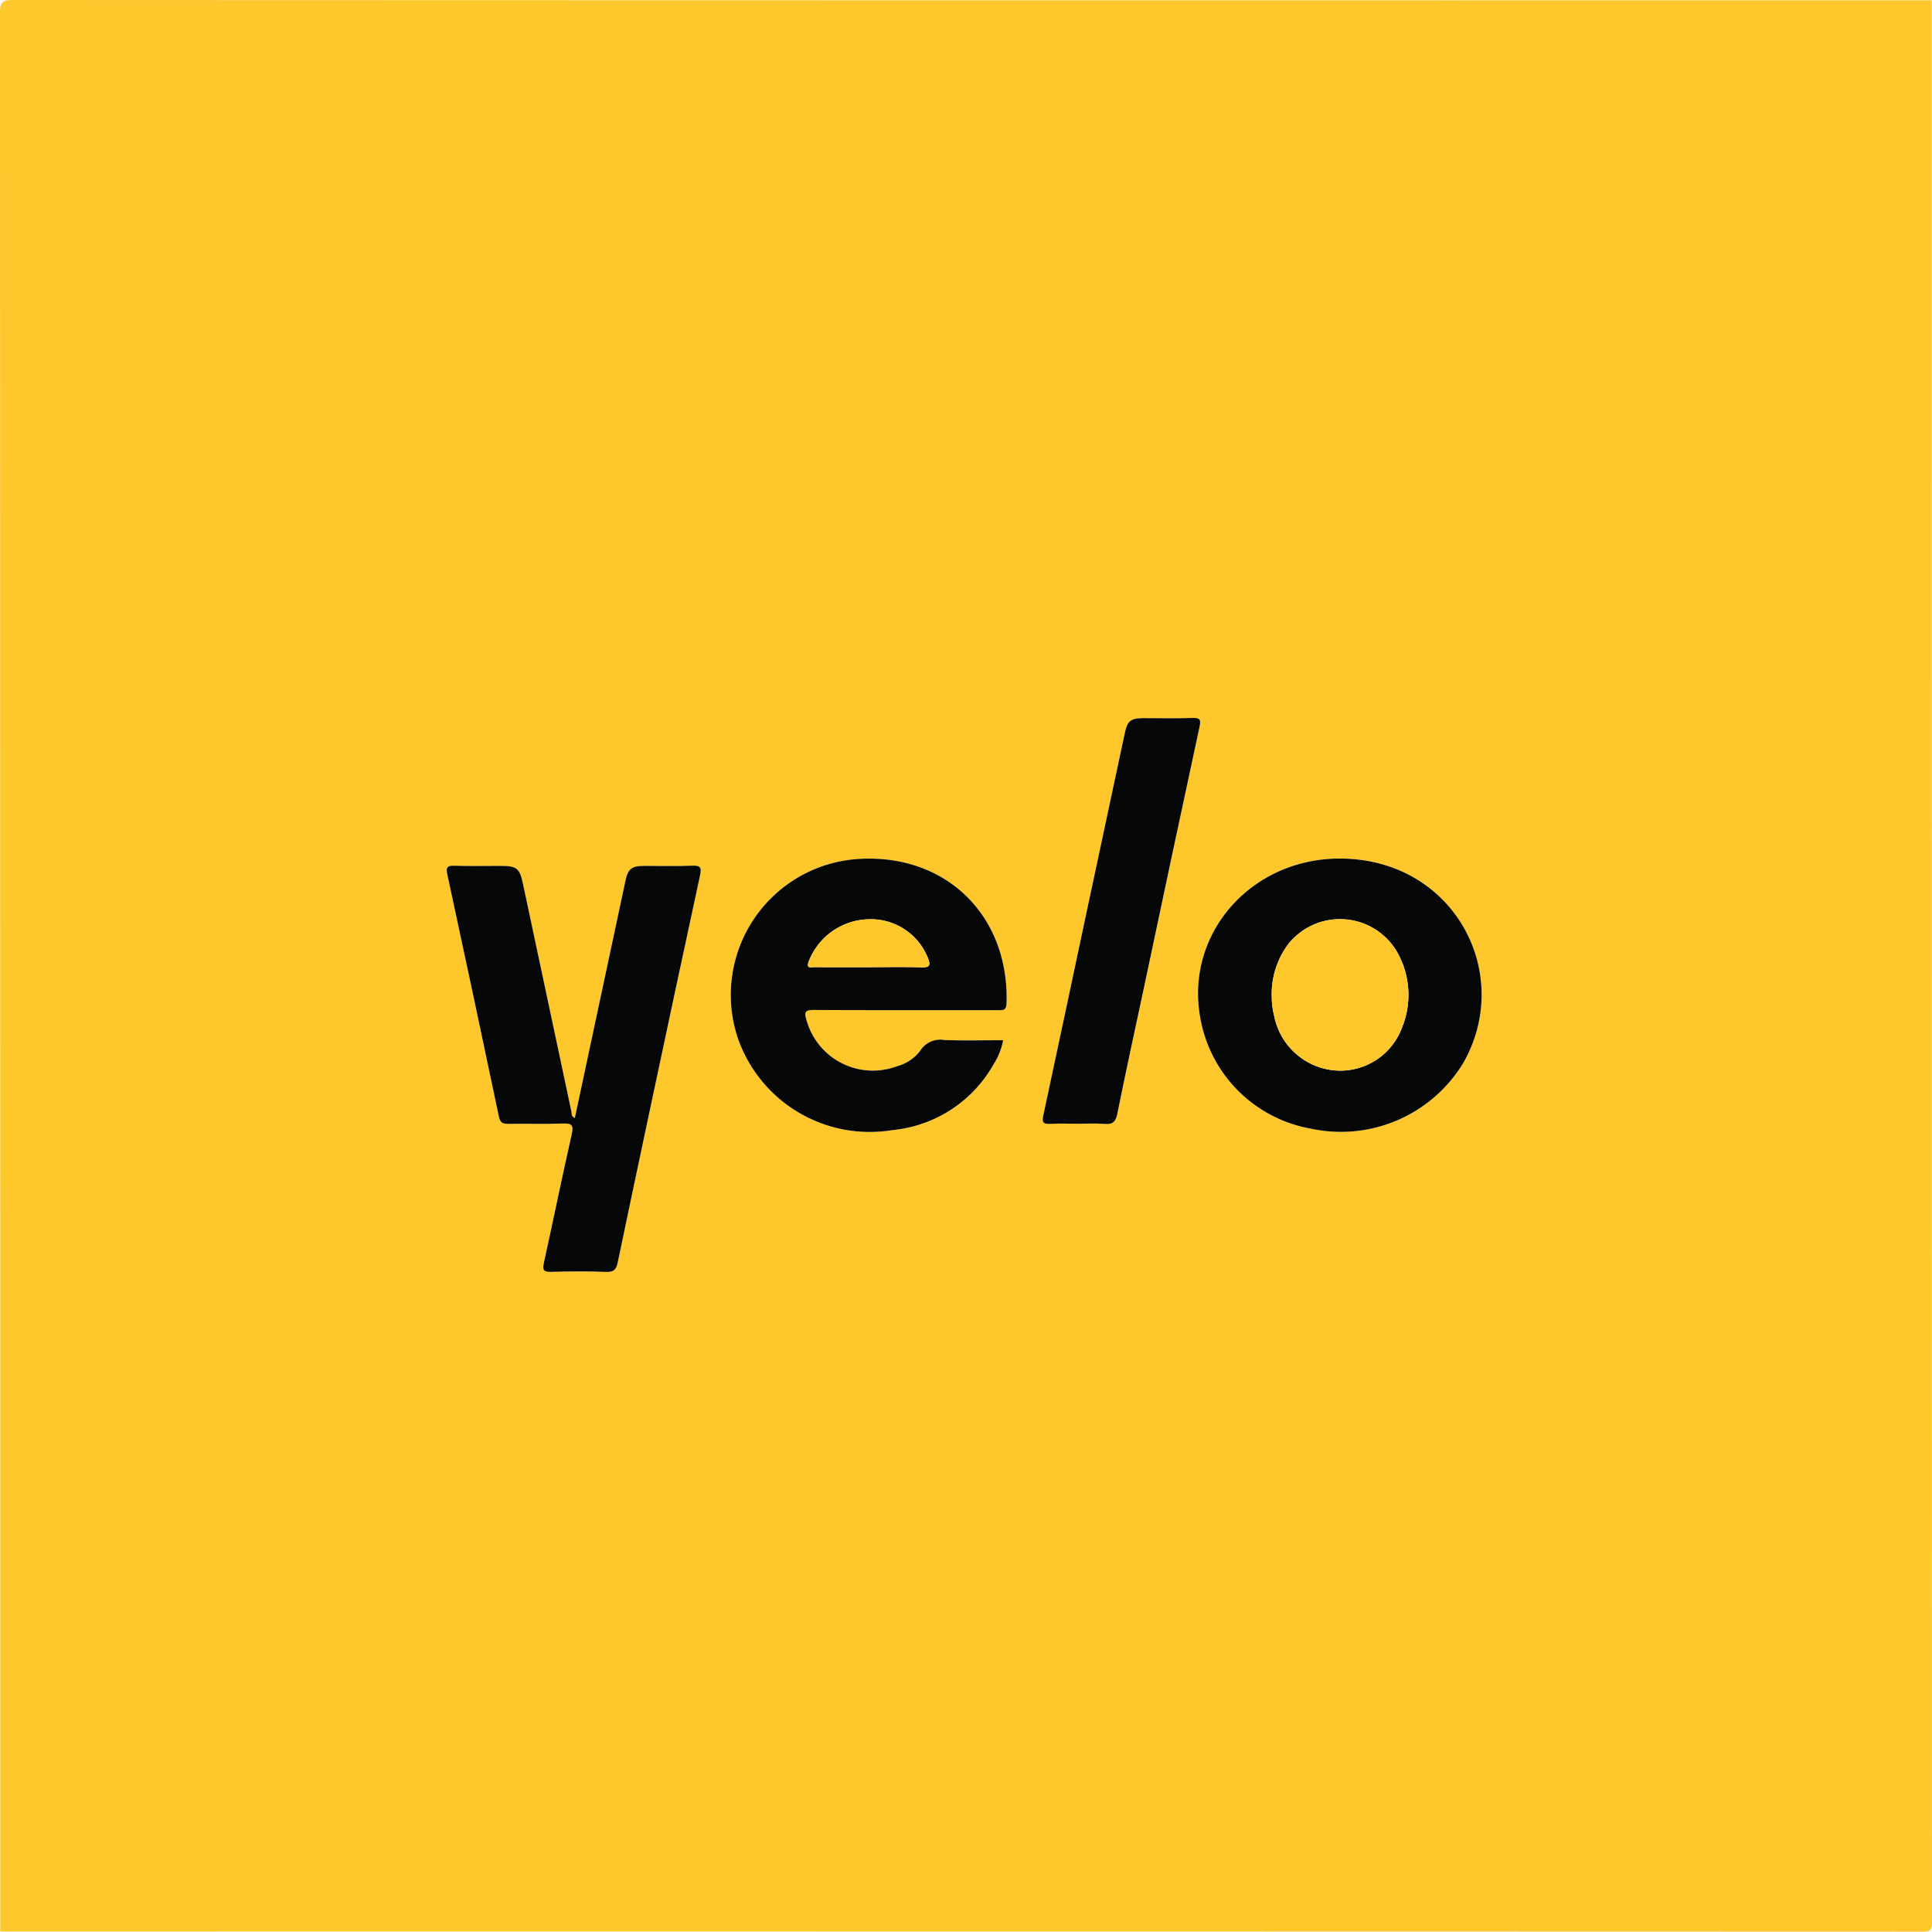
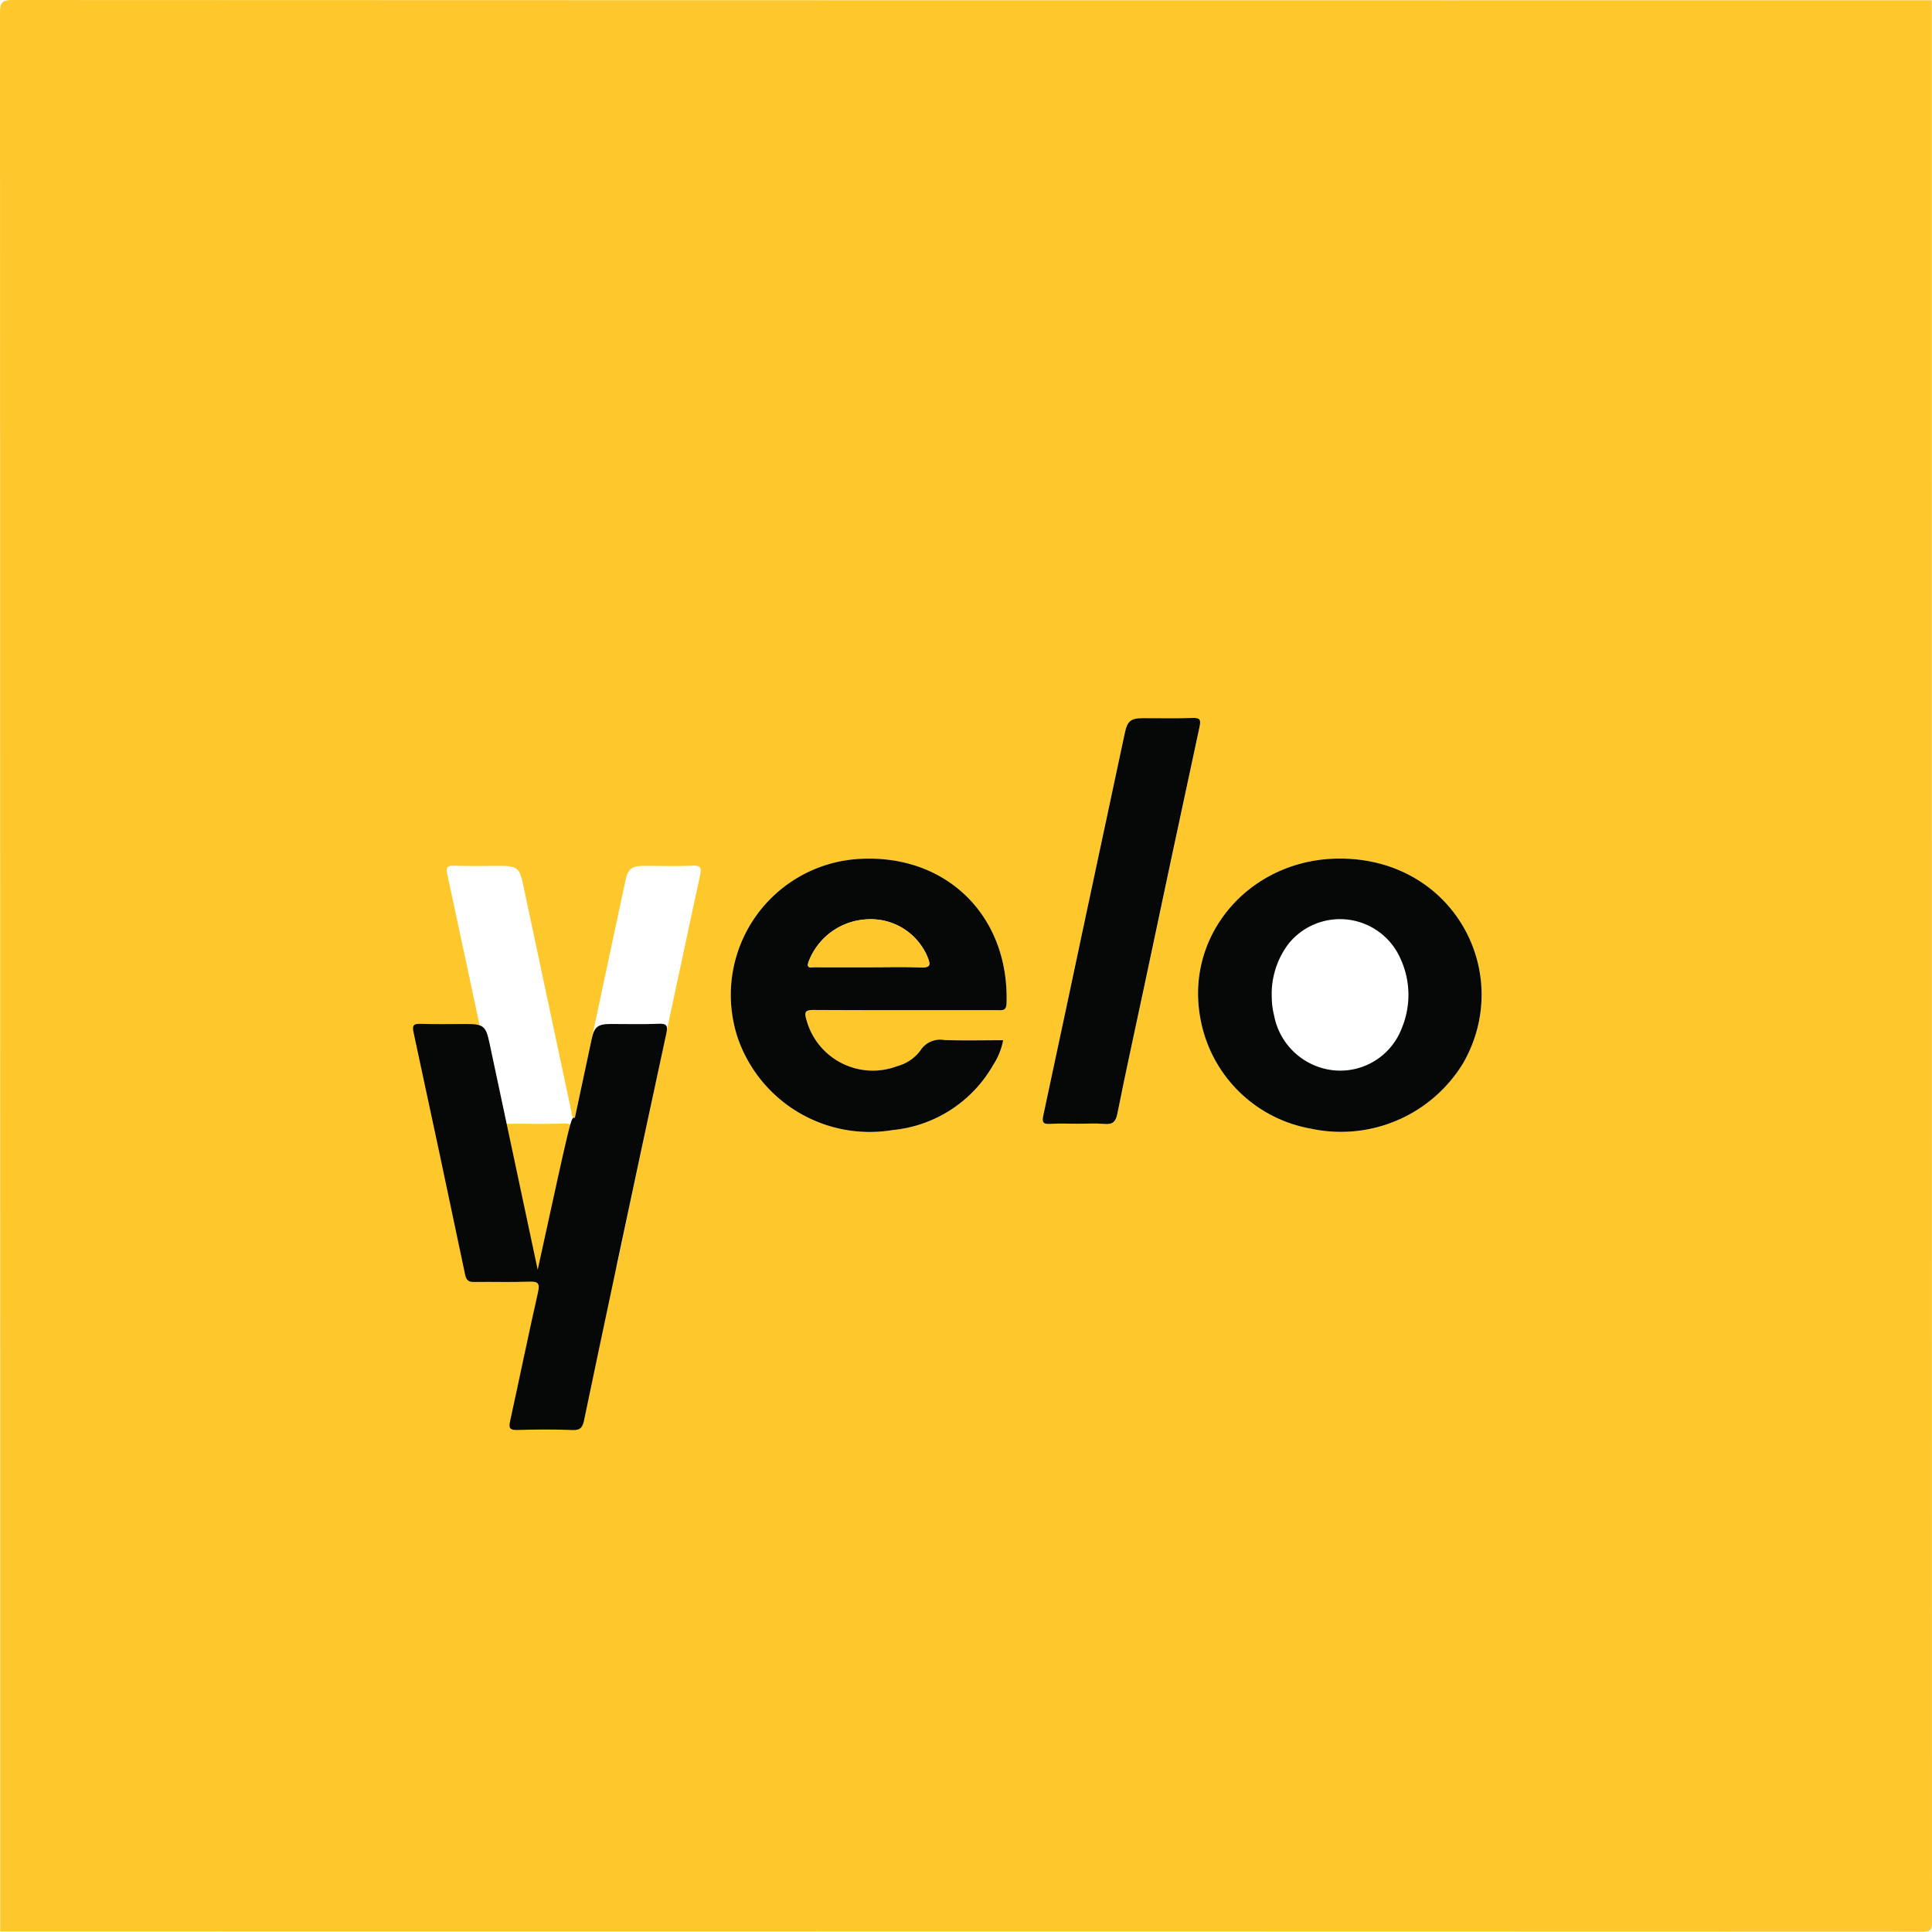
<svg xmlns="http://www.w3.org/2000/svg" width="160.027" height="160" viewBox="0 0 160.027 160">
  <defs>
    <style>
      .cls-1 {
        fill: #fec72b;
      }

      .cls-2 {
        fill: #050807;
      }
    </style>
  </defs>
  <g id="Layer_2" data-name="Layer 2">
    <g id="Layer_1-2" data-name="Layer 1">
      <g>
        <path class="cls-1" d="M160.011.02q0,79.607.016,159.215c0.0.625-.141.766-.765.765q-79.621-.025-159.242-.016Q.02,80.512,0,1.04C-0.0.2.2-0,1.04,0Q80.526.033,160.011.02ZM47.614,92.598c-.318-.119-.248-.349-.284-.517q-2.003-9.395-3.996-18.793c-.298-1.403-.497-1.567-1.956-1.567-1.249-0-2.499.029-3.747-.013-.571-.019-.71.121-.587.692Q39.208,82.441,41.322,92.493c.107.509.327.602.782.595,1.499-.023,3.0.032,4.496-.026.753-.029.929.119.753.9-.802,3.542-1.527,7.101-2.307,10.648-.127.576-.031.757.596.738,1.525-.046,3.055-.058,4.579.005.659.027.832-.244.948-.804q1.266-6.108,2.573-12.208,2.112-9.925,4.244-19.845c.132-.612.056-.824-.636-.793-1.33.059-2.664.013-3.997.018-1.034.004-1.334.232-1.548,1.229q-1.405,6.546-2.794,13.096C48.548,88.224,48.083,90.4,47.614,92.598Zm35.477-6.436c-1.643,0-3.252.04-4.857-.016a1.945,1.945,0,0,0-2.013.887A3.535,3.535,0,0,1,74.313,88.31,5.696,5.696,0,0,1,66.798,84.479c-.217-.695-.07-.828.627-.824,5.053.026,10.107.014,15.16.015.411 0.0.767.103.787-.59.213-7.228-4.983-12.342-12.178-11.939A11.287,11.287,0,0,0,61.105,85.962a11.565,11.565,0,0,0,12.832,7.641,10.774,10.774,0,0,0,8.335-5.403A5.644,5.644,0,0,0,83.091,86.162Zm27.901-15.049c-7.341-.011-12.807,6.176-11.588,13.115a11.296,11.296,0,0,0,9.18,9.259,11.843,11.843,0,0,0,12.616-5.442C125.434,80.633,120.45,71.134,110.992,71.114ZM89.3,93.08c.722,0,1.448-.048,2.164.014.678.059.947-.148,1.088-.848.702-3.507,1.471-7,2.215-10.498Q97.058,70.967,99.361,60.19c.129-.598.023-.744-.591-.723-1.359.047-2.72.012-4.08.016-1.035.003-1.307.226-1.524,1.244Q91.532,68.373,89.902,76.019c-1.16,5.45-2.308,10.903-3.482,16.351-.115.534-.072.76.549.721C87.743,93.042,88.523,93.08,89.3,93.08Z" />
-         <path class="cls-2" d="M47.614,92.598c.469-2.198.934-4.375,1.398-6.552q1.396-6.548,2.794-13.096c.214-.997.513-1.225,1.548-1.229,1.332-.005,2.667.041,3.997-.018.692-.031.768.182.636.793q-2.142,9.918-4.244,19.845-1.298,6.101-2.573,12.208c-.116.559-.288.831-.948.804-1.524-.063-3.054-.051-4.579-.005-.628.019-.723-.162-.596-.738.779-3.547,1.504-7.106,2.307-10.648.177-.78 0-.929-.753-.9-1.497.058-2.998.003-4.496.026-.455.007-.675-.087-.782-.595q-2.109-10.053-4.278-20.093c-.123-.571.016-.711.587-.692,1.248.042,2.498.013,3.747.013,1.459 0,1.659.164,1.956,1.567q1.994,9.397,3.996,18.793C47.366,92.25,47.296,92.479,47.614,92.598Z" />
+         <path class="cls-2" d="M47.614,92.598c.469-2.198.934-4.375,1.398-6.552c.214-.997.513-1.225,1.548-1.229,1.332-.005,2.667.041,3.997-.018.692-.031.768.182.636.793q-2.142,9.918-4.244,19.845-1.298,6.101-2.573,12.208c-.116.559-.288.831-.948.804-1.524-.063-3.054-.051-4.579-.005-.628.019-.723-.162-.596-.738.779-3.547,1.504-7.106,2.307-10.648.177-.78 0-.929-.753-.9-1.497.058-2.998.003-4.496.026-.455.007-.675-.087-.782-.595q-2.109-10.053-4.278-20.093c-.123-.571.016-.711.587-.692,1.248.042,2.498.013,3.747.013,1.459 0,1.659.164,1.956,1.567q1.994,9.397,3.996,18.793C47.366,92.25,47.296,92.479,47.614,92.598Z" />
        <path class="cls-2" d="M83.091,86.162a5.644,5.644,0,0,1-.82,2.038,10.774,10.774,0,0,1-8.335,5.403A11.565,11.565,0,0,1,61.105,85.962,11.287,11.287,0,0,1,71.195,71.141c7.195-.404,12.391,4.711,12.178,11.939-.02.693-.376.59-.787.59-5.053-.001-10.107.011-15.16-.015-.697-.004-.844.129-.627.824A5.696,5.696,0,0,0,74.313,88.31a3.535,3.535,0,0,0,1.908-1.276,1.945,1.945,0,0,1,2.013-.887C79.839,86.202,81.448,86.162,83.091,86.162ZM71.906,80.111c1.468,0,2.938-.036,4.405.015.715.025.783-.178.542-.788a5.085,5.085,0,0,0-4.978-3.192,5.456,5.456,0,0,0-4.9,3.516c-.196.584.167.445.442.446C68.913,80.114,70.409,80.111,71.906,80.111Z" />
        <path class="cls-2" d="M110.992,71.114c9.457.02,14.441,9.52,10.208,16.932A11.843,11.843,0,0,1,108.585,93.487a11.296,11.296,0,0,1-9.18-9.259C98.186,77.289,103.652,71.103,110.992,71.114Zm-5.652,11.487a6.301,6.301,0,0,0,.192,1.506,5.615,5.615,0,0,0,4.904,4.543,5.451,5.451,0,0,0,5.675-3.491,7.171,7.171,0,0,0-.109-5.752,5.472,5.472,0,0,0-9.281-1.225A6.883,6.883,0,0,0,105.34,82.601Z" />
        <path class="cls-2" d="M89.3,93.08c-.777,0-1.557-.037-2.331.012-.621.039-.664-.187-.549-.721,1.174-5.448,2.322-10.901,3.482-16.351q1.627-7.647,3.263-15.292c.217-1.018.489-1.241,1.524-1.244,1.36-.004,2.722.031,4.08-.016.614-.021.72.125.591.723q-2.32,10.774-4.595,21.557c-.744,3.498-1.513,6.991-2.215,10.498-.14.7-.41.907-1.088.848C90.748,93.032,90.022,93.08,89.3,93.08Z" />
        <path class="cls-1" d="M71.906,80.111c-1.496,0-2.992.003-4.489-.003-.275-.001-.638.138-.442-.446a5.456,5.456,0,0,1,4.9-3.516,5.085,5.085,0,0,1,4.978,3.192c.24.61.172.813-.542.788C74.844,80.075,73.374,80.111,71.906,80.111Z" />
-         <path class="cls-1" d="M105.34,82.601a6.883,6.883,0,0,1,1.381-4.419,5.472,5.472,0,0,1,9.281,1.225,7.171,7.171,0,0,1,.109,5.752,5.451,5.451,0,0,1-5.675,3.491,5.615,5.615,0,0,1-4.904-4.543A6.301,6.301,0,0,1,105.34,82.601Z" />
      </g>
    </g>
  </g>
</svg>